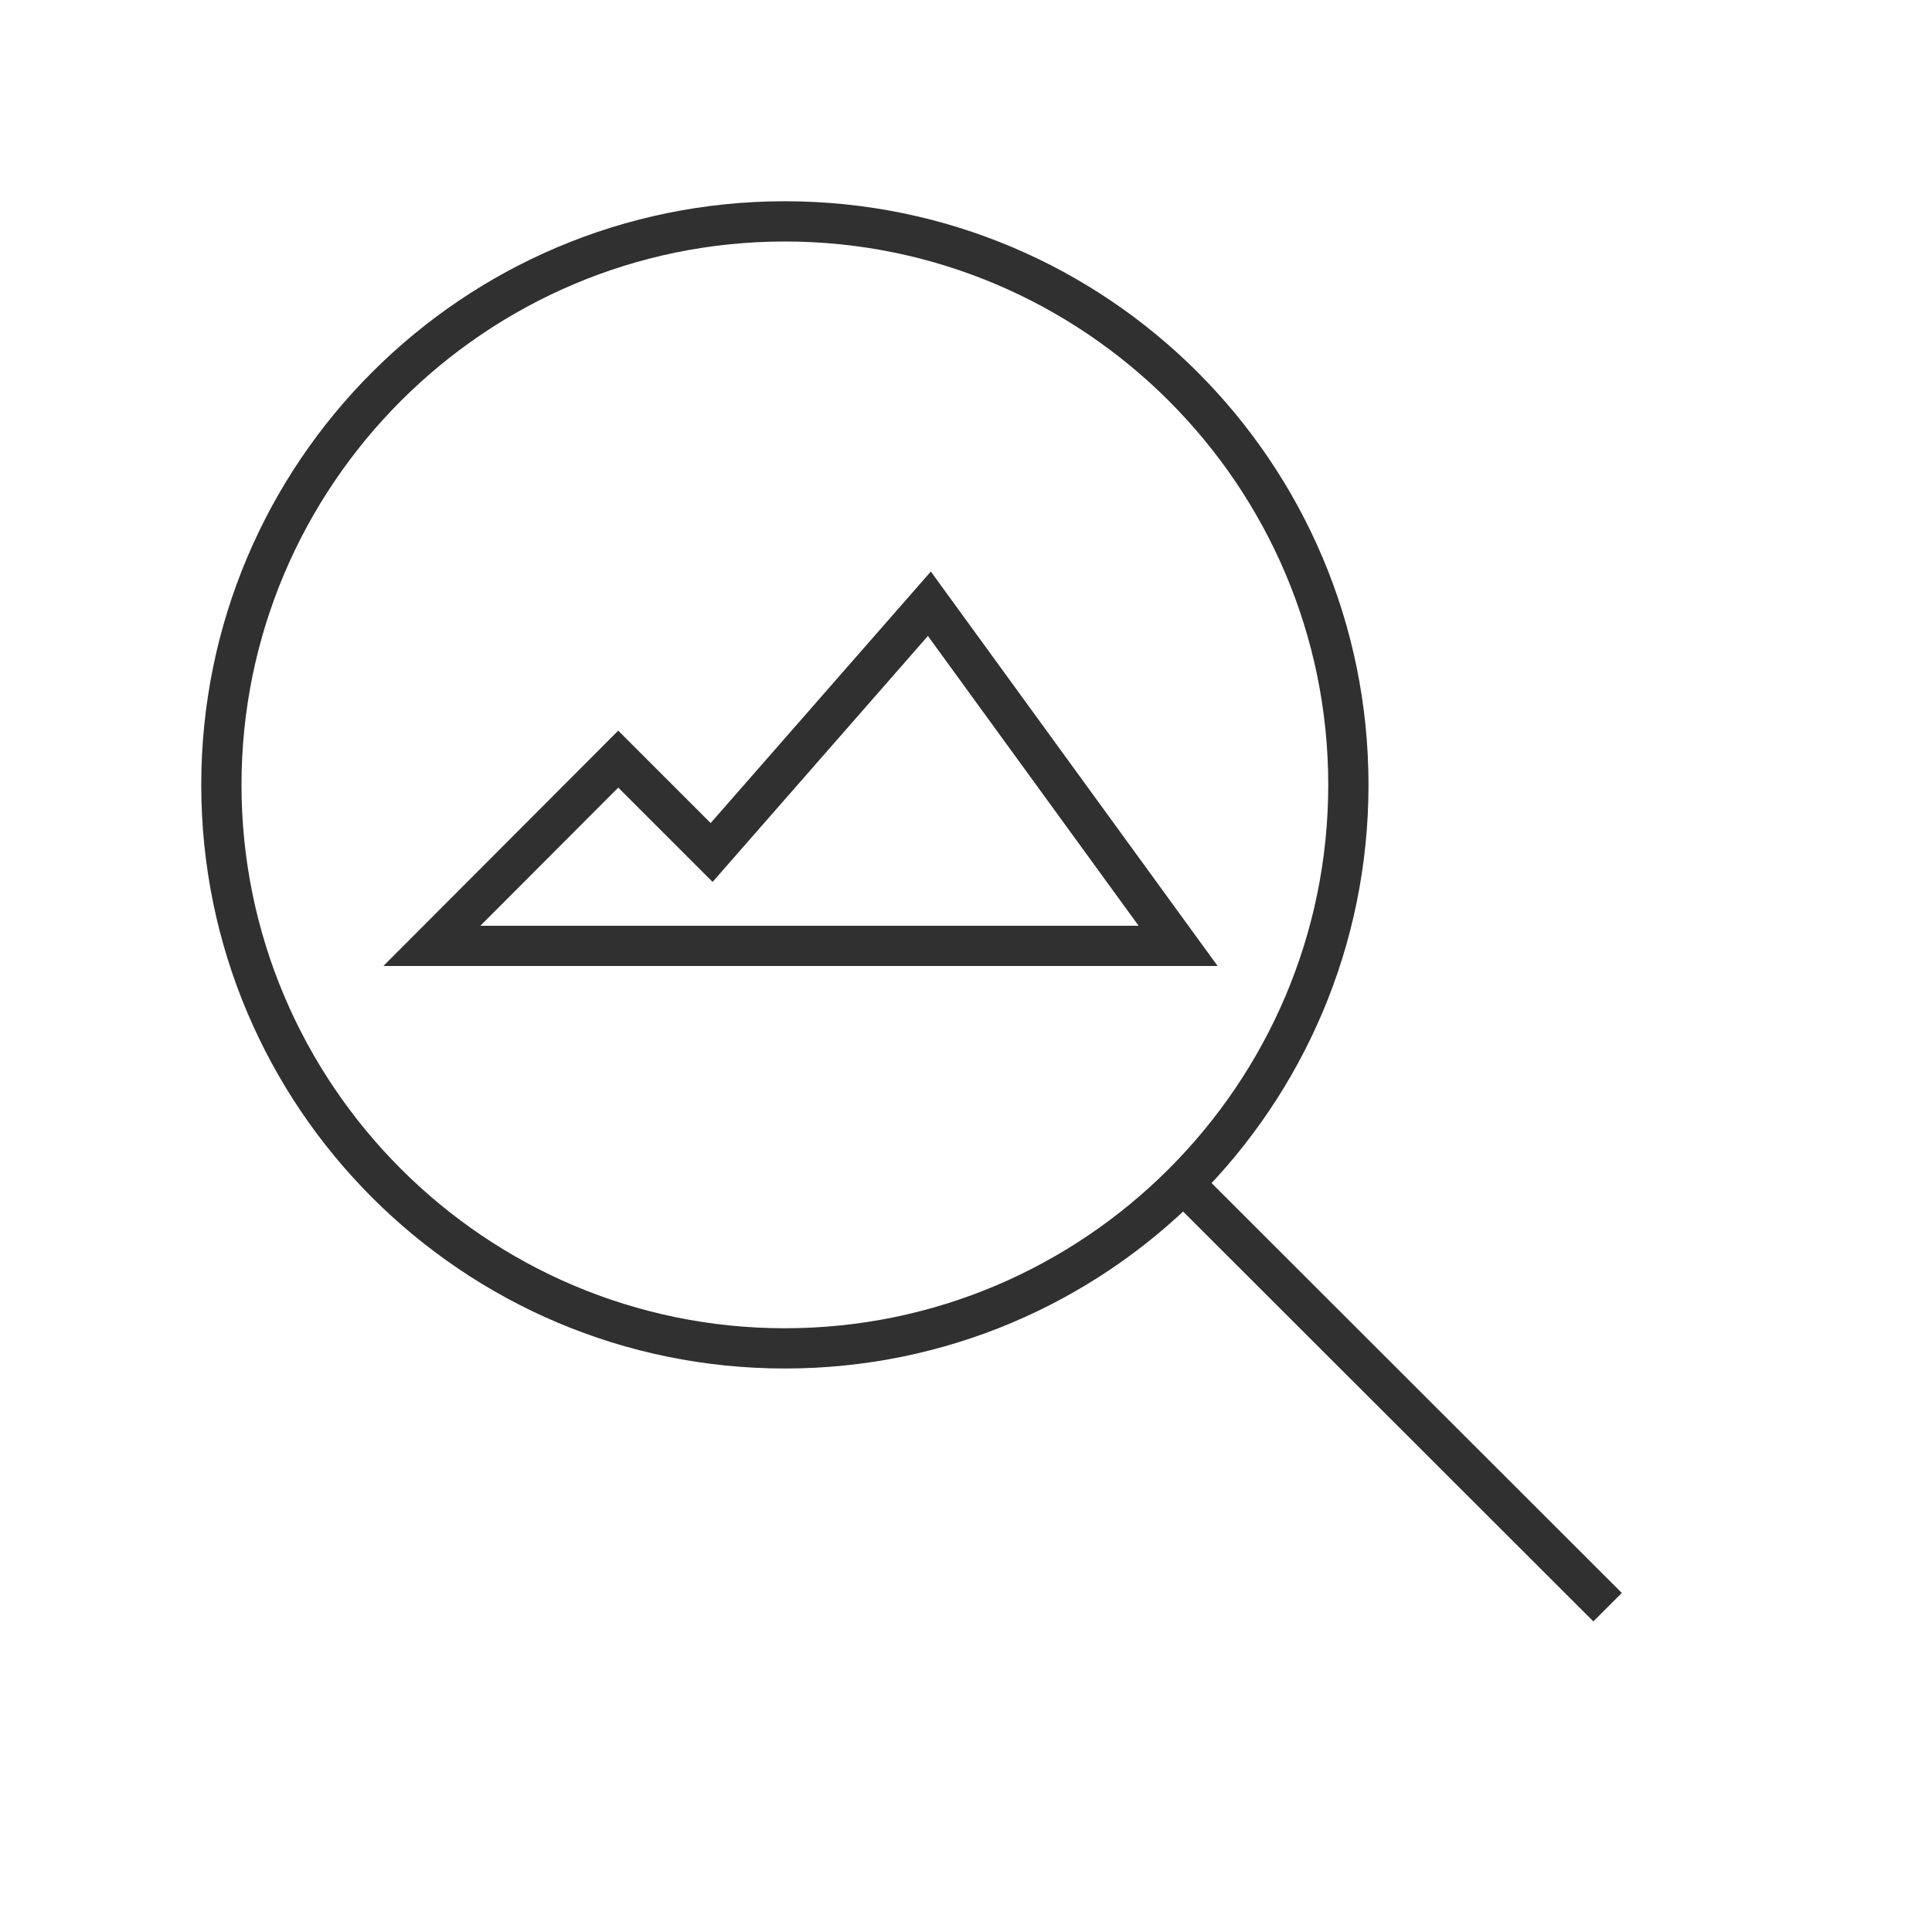
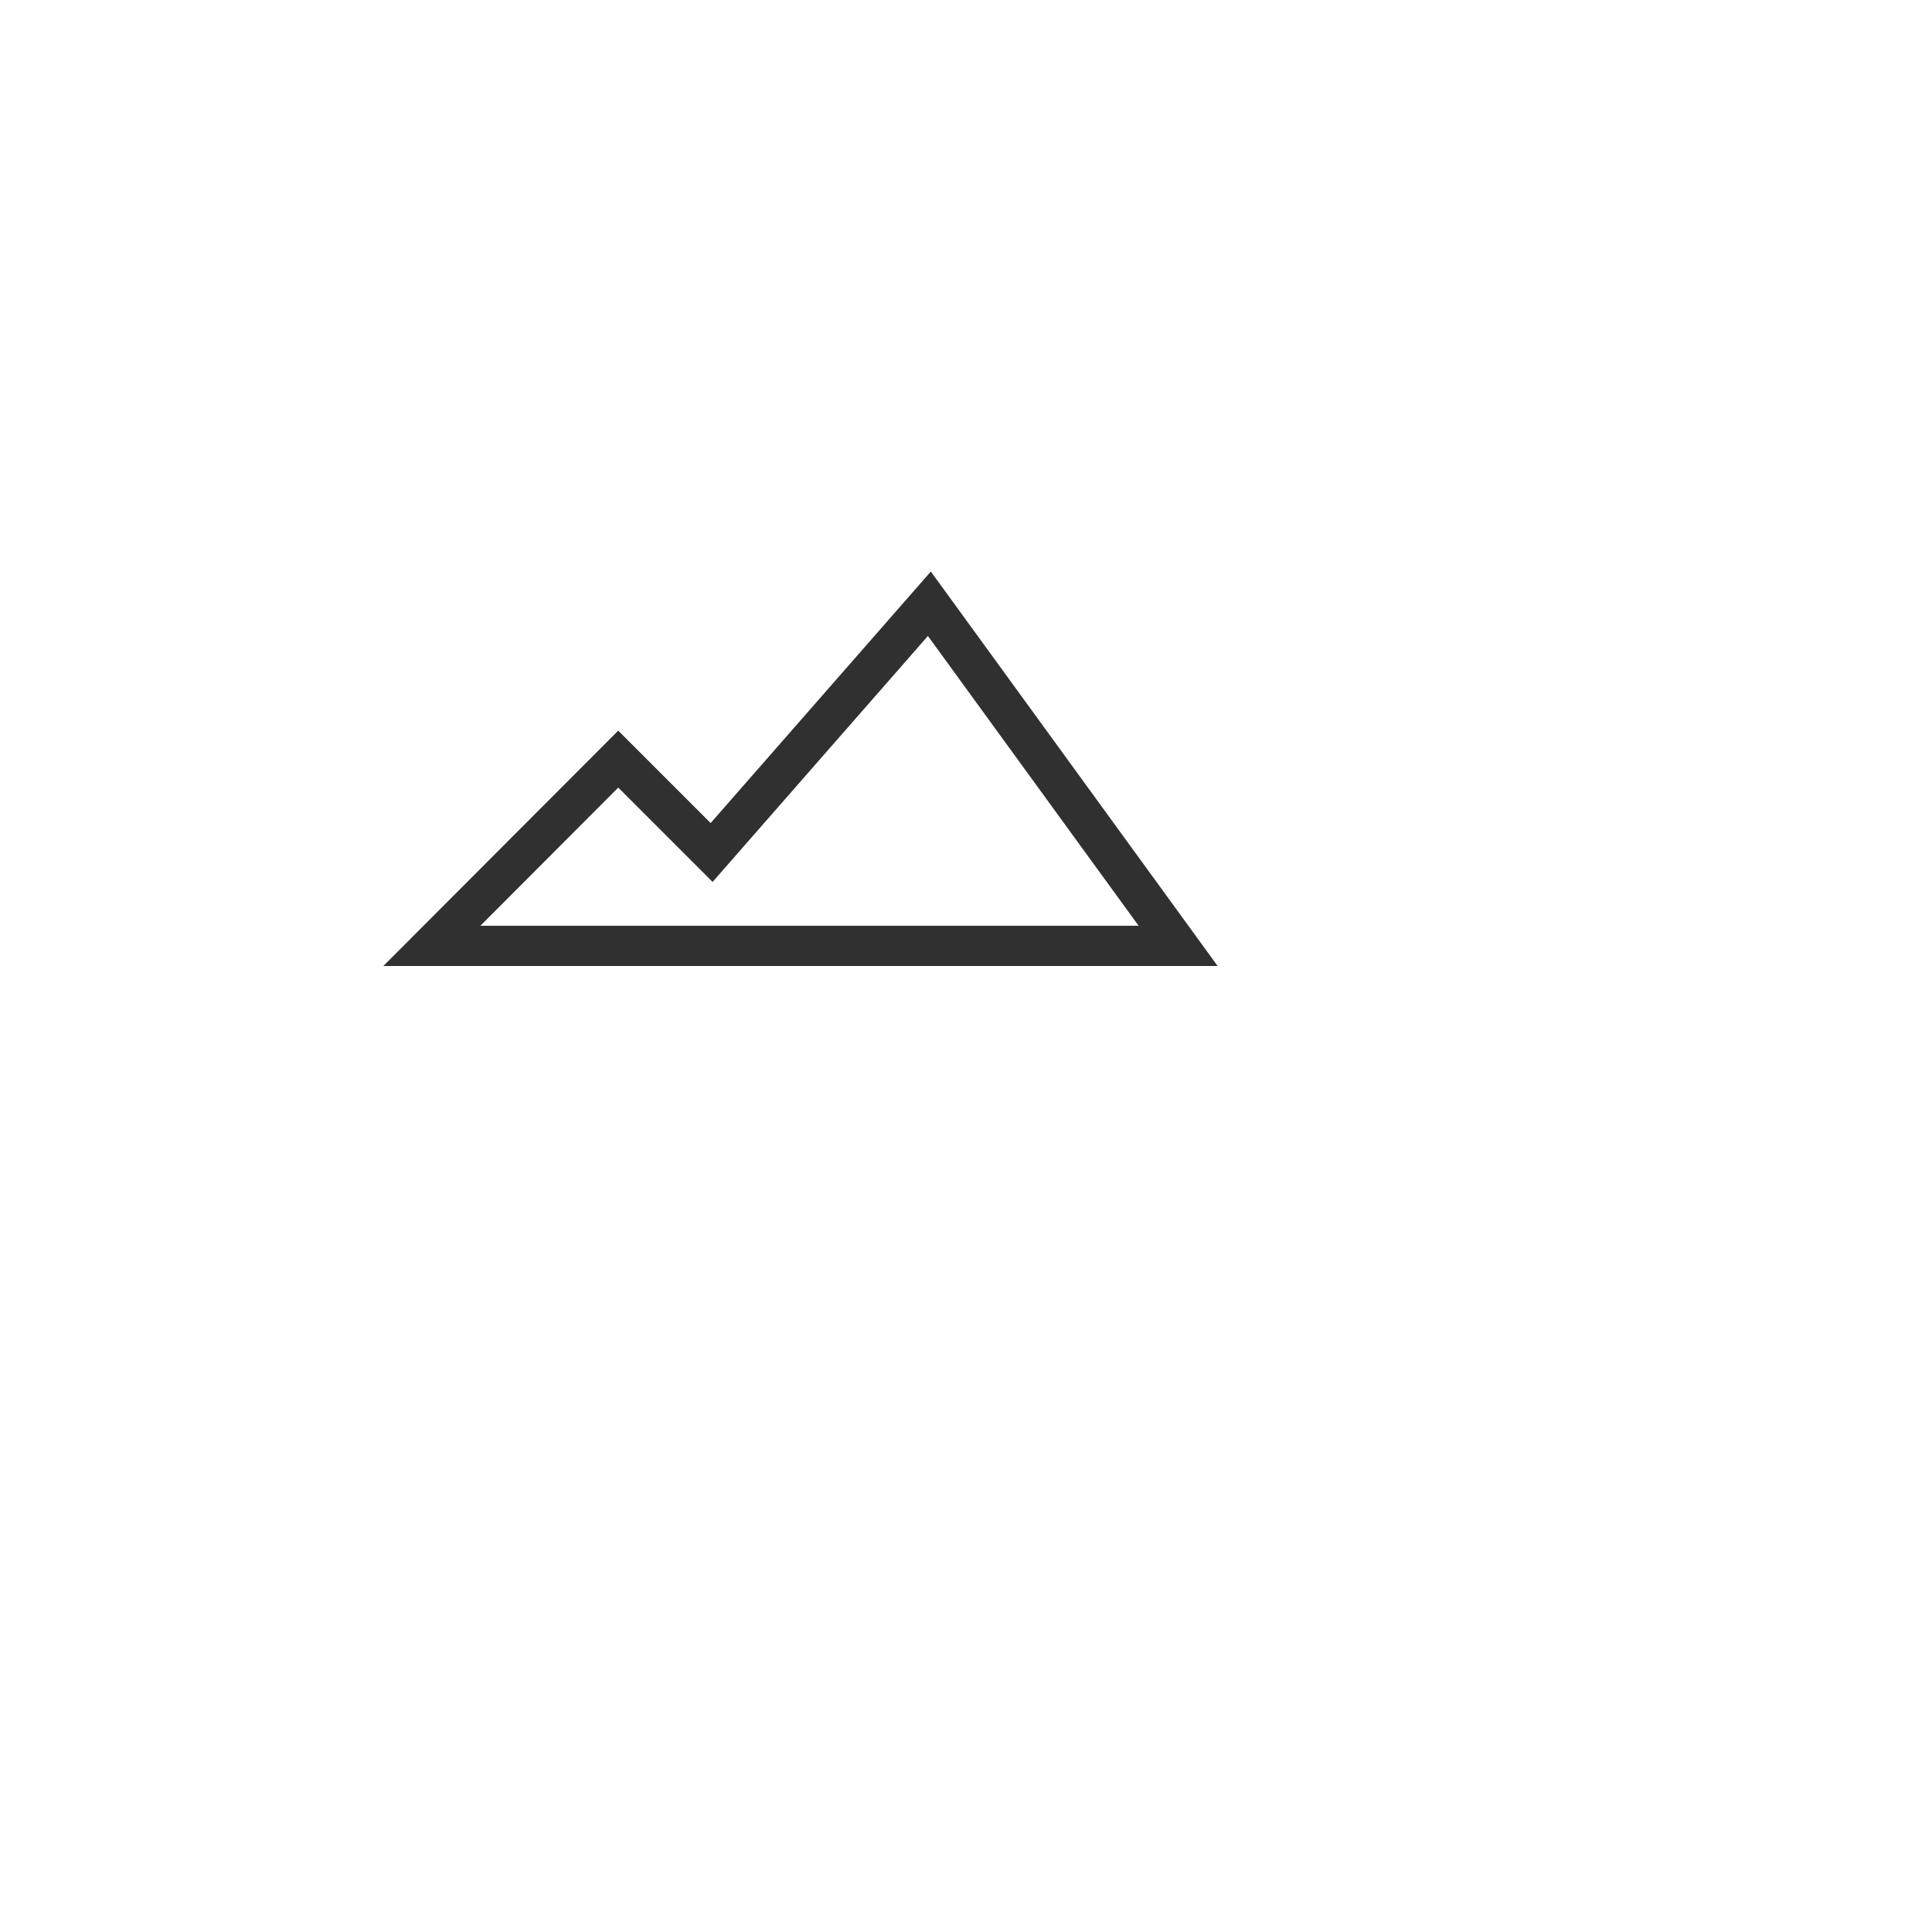
<svg xmlns="http://www.w3.org/2000/svg" id="a" viewBox="0 0 48 48">
  <defs>
    <style>.b{fill:#303030;}.c{fill:none;stroke:#303030;stroke-miterlimit:10;}</style>
  </defs>
-   <line class="c" x1="29.24" y1="29.24" x2="39.94" y2="39.93" />
-   <path class="b" d="M19.5,6c7.44,0,13.5,6.06,13.5,13.5s-6.06,13.5-13.5,13.5-13.5-6.06-13.5-13.5S12.06,6,19.5,6m0-1c-8.01,0-14.5,6.49-14.5,14.5s6.49,14.5,14.5,14.5,14.5-6.49,14.5-14.5-6.49-14.5-14.5-14.5h0Z" />
  <polygon class="c" points="10.73 23.5 15.36 18.86 17.68 21.18 23.09 15 29.27 23.5 10.73 23.5" />
</svg>